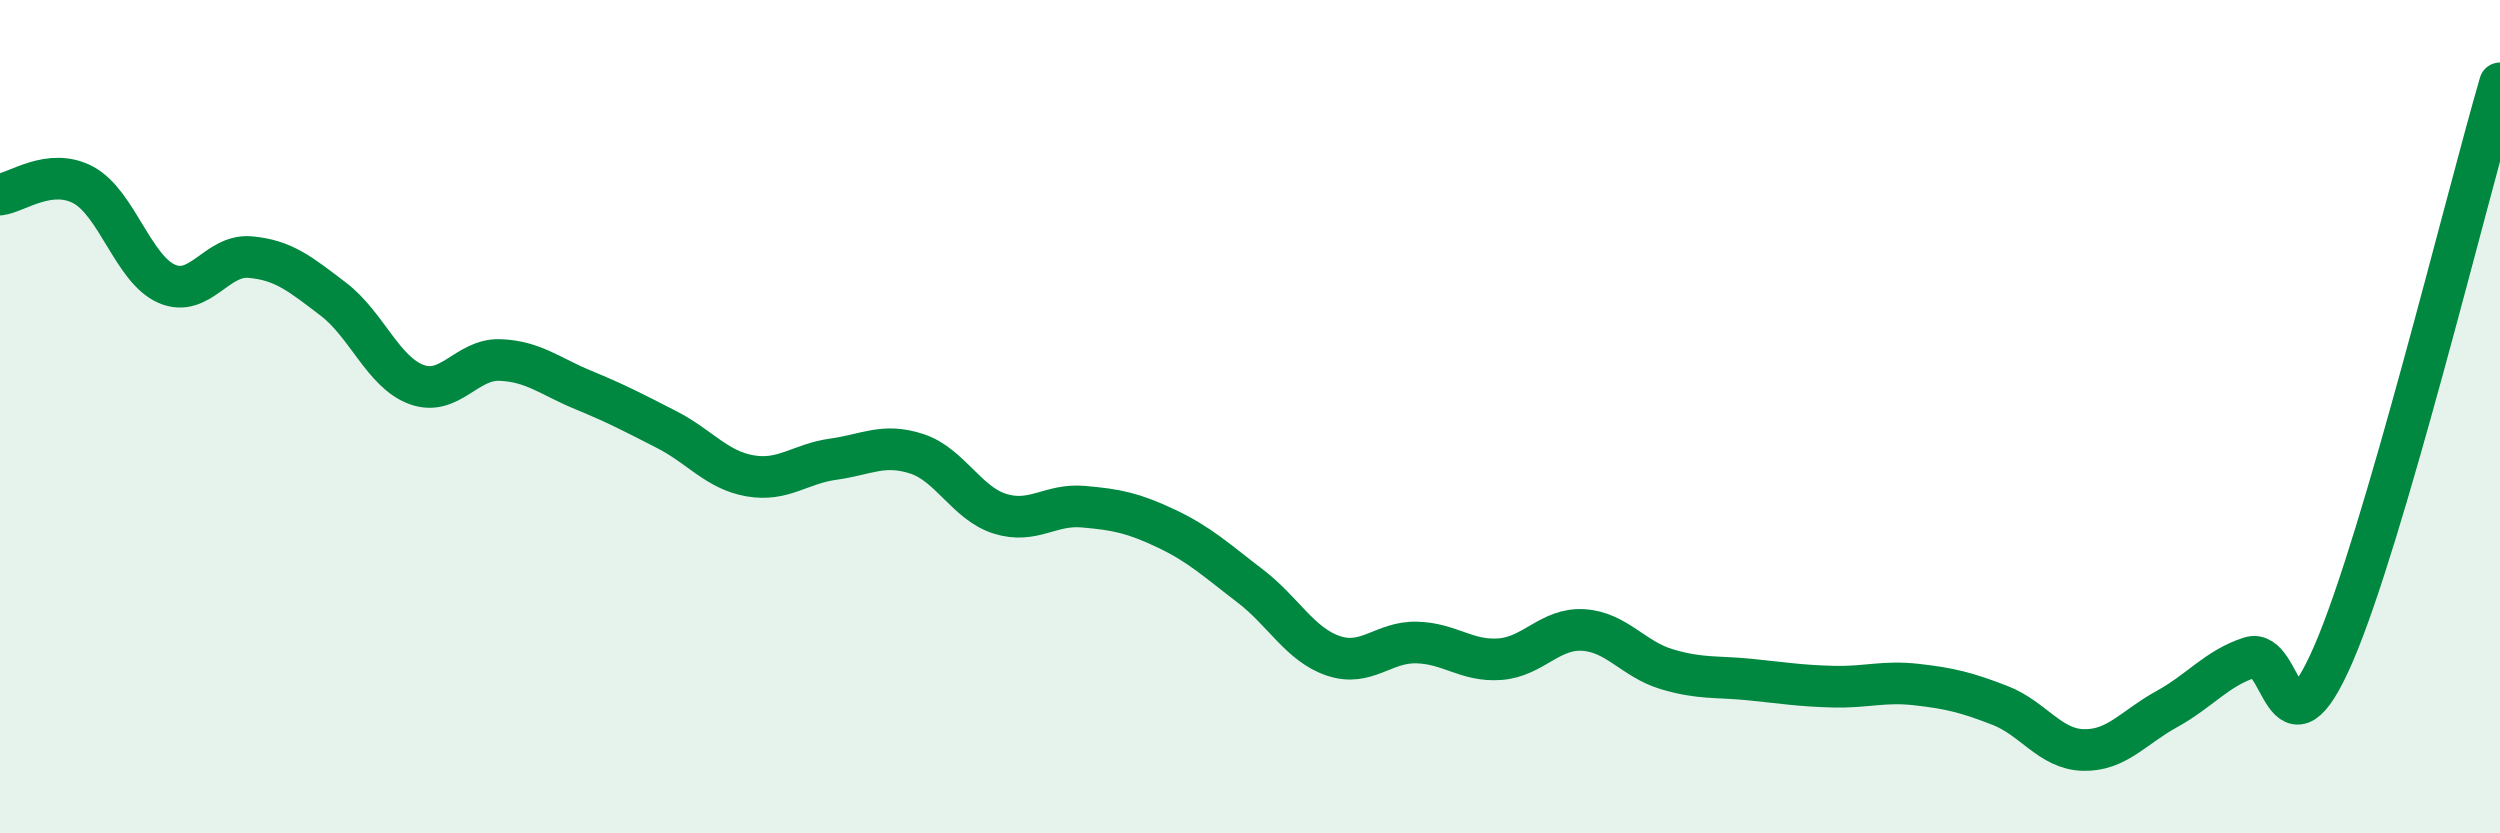
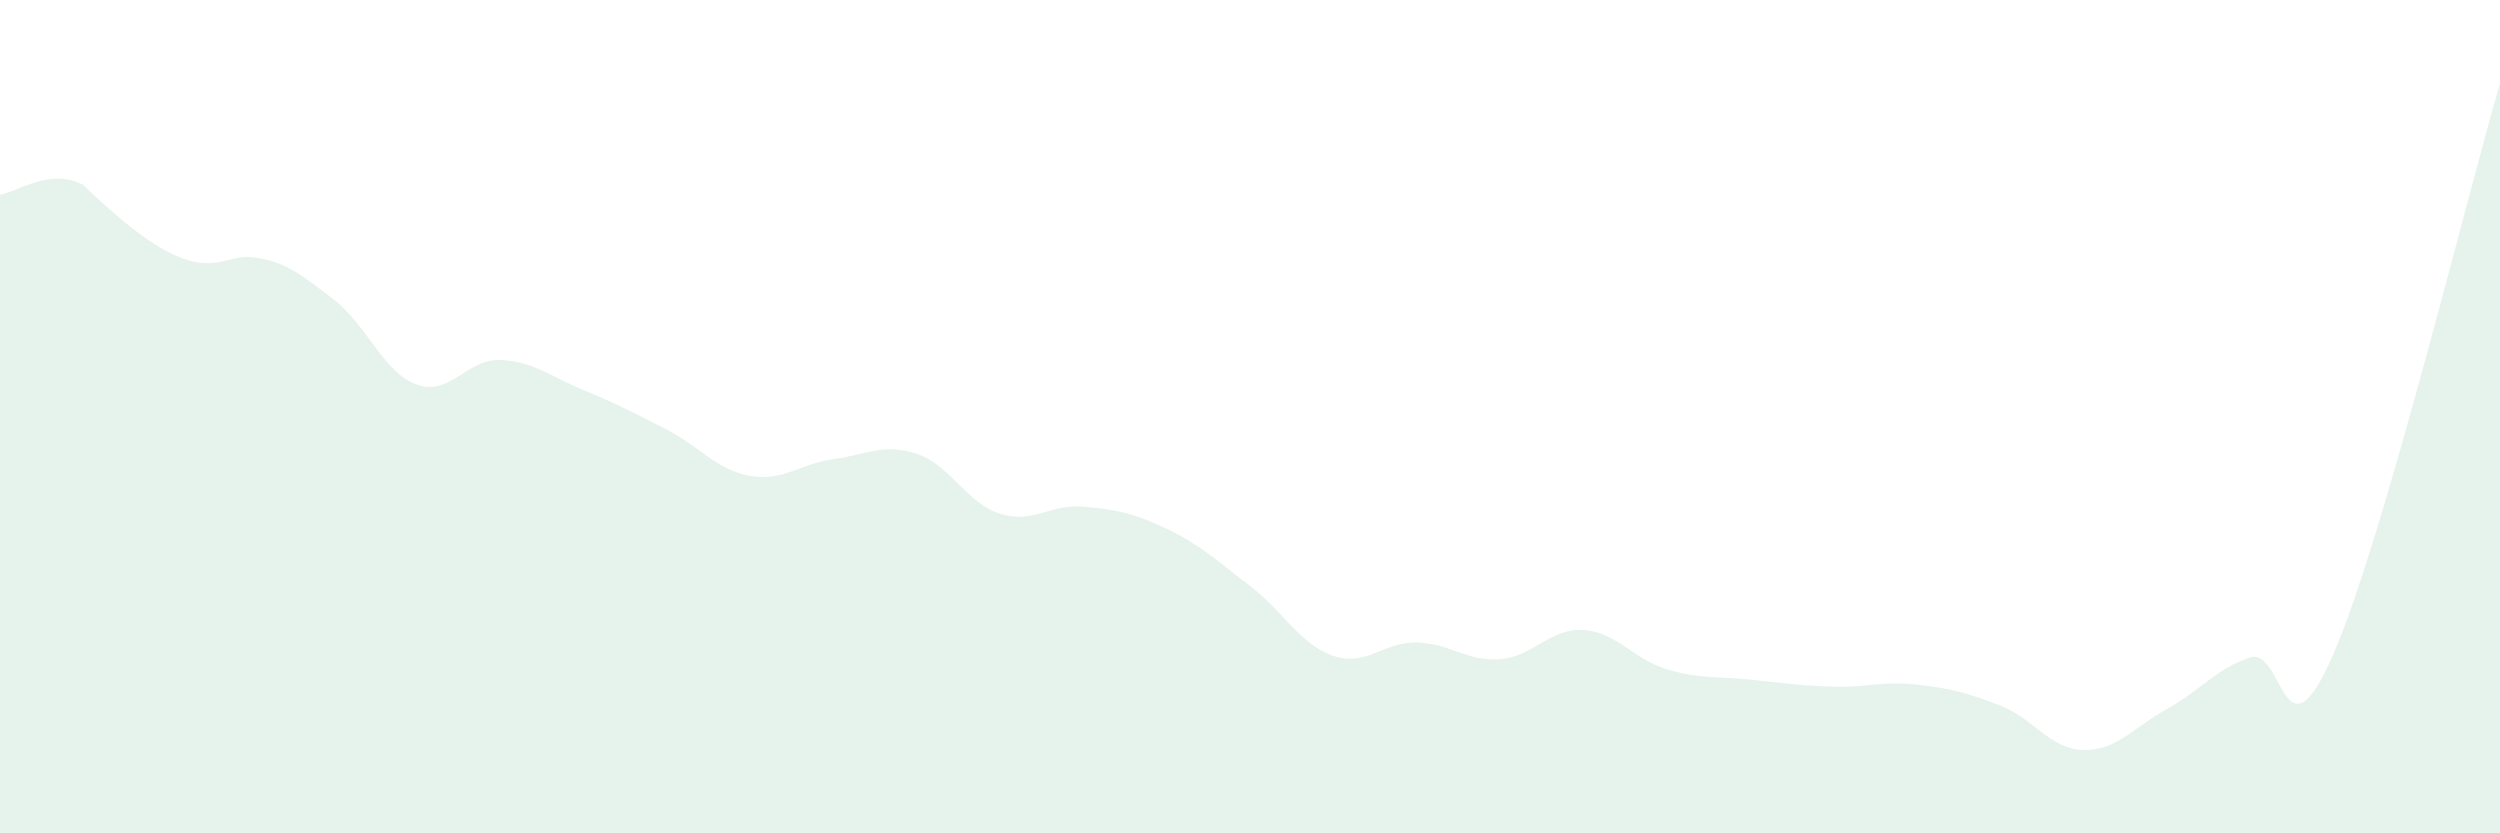
<svg xmlns="http://www.w3.org/2000/svg" width="60" height="20" viewBox="0 0 60 20">
-   <path d="M 0,4.67 C 0.4,4.62 1.2,4.01 2,4.44 C 2.8,4.87 3.2,6.46 4,6.81 C 4.8,7.16 5.2,6.1 6,6.17 C 6.8,6.24 7.2,6.57 8,7.18 C 8.8,7.79 9.2,8.94 10,9.23 C 10.8,9.52 11.2,8.61 12,8.64 C 12.8,8.67 13.2,9.03 14,9.36 C 14.8,9.69 15.2,9.9 16,10.31 C 16.8,10.72 17.2,11.28 18,11.42 C 18.8,11.56 19.2,11.13 20,11.02 C 20.8,10.91 21.2,10.63 22,10.89 C 22.8,11.15 23.2,12.08 24,12.33 C 24.8,12.58 25.2,12.09 26,12.16 C 26.8,12.23 27.2,12.31 28,12.69 C 28.8,13.07 29.2,13.45 30,14.06 C 30.8,14.67 31.2,15.47 32,15.74 C 32.8,16.01 33.2,15.4 34,15.42 C 34.8,15.44 35.2,15.88 36,15.82 C 36.8,15.76 37.2,15.07 38,15.12 C 38.8,15.17 39.2,15.82 40,16.06 C 40.8,16.3 41.2,16.23 42,16.31 C 42.8,16.39 43.2,16.46 44,16.48 C 44.8,16.5 45.2,16.34 46,16.43 C 46.8,16.52 47.2,16.62 48,16.93 C 48.8,17.24 49.2,17.98 50,18 C 50.8,18.02 51.2,17.46 52,17.02 C 52.8,16.58 53.2,16.04 54,15.78 C 54.8,15.52 54.8,18.46 56,15.7 C 57.2,12.94 59.2,4.74 60,2L60 20L0 20Z" fill="#008740" opacity="0.1" stroke-linecap="round" stroke-linejoin="round" />
-   <path d="M 0,4.67 C 0.4,4.62 1.2,4.01 2,4.44 C 2.8,4.87 3.2,6.46 4,6.81 C 4.8,7.16 5.2,6.1 6,6.17 C 6.8,6.24 7.2,6.57 8,7.18 C 8.8,7.79 9.2,8.94 10,9.23 C 10.8,9.52 11.2,8.61 12,8.64 C 12.8,8.67 13.2,9.03 14,9.36 C 14.8,9.69 15.2,9.9 16,10.31 C 16.8,10.72 17.2,11.28 18,11.42 C 18.8,11.56 19.2,11.13 20,11.02 C 20.8,10.91 21.2,10.63 22,10.89 C 22.8,11.15 23.2,12.08 24,12.33 C 24.8,12.58 25.2,12.09 26,12.16 C 26.8,12.23 27.2,12.31 28,12.69 C 28.8,13.07 29.2,13.45 30,14.06 C 30.8,14.67 31.2,15.47 32,15.74 C 32.8,16.01 33.2,15.4 34,15.42 C 34.8,15.44 35.2,15.88 36,15.82 C 36.8,15.76 37.2,15.07 38,15.12 C 38.8,15.17 39.2,15.82 40,16.06 C 40.8,16.3 41.2,16.23 42,16.31 C 42.8,16.39 43.2,16.46 44,16.48 C 44.8,16.5 45.2,16.34 46,16.43 C 46.8,16.52 47.2,16.62 48,16.93 C 48.8,17.24 49.2,17.98 50,18 C 50.8,18.02 51.2,17.46 52,17.02 C 52.8,16.58 53.2,16.04 54,15.78 C 54.8,15.52 54.8,18.46 56,15.7 C 57.2,12.94 59.2,4.74 60,2" stroke="#008740" stroke-width="1" fill="none" stroke-linecap="round" stroke-linejoin="round" />
+   <path d="M 0,4.67 C 0.4,4.62 1.2,4.01 2,4.44 C 4.8,7.16 5.2,6.1 6,6.17 C 6.8,6.24 7.2,6.57 8,7.18 C 8.8,7.79 9.2,8.94 10,9.23 C 10.8,9.52 11.2,8.61 12,8.64 C 12.8,8.67 13.2,9.03 14,9.36 C 14.8,9.69 15.2,9.9 16,10.31 C 16.8,10.72 17.2,11.28 18,11.42 C 18.8,11.56 19.2,11.13 20,11.02 C 20.8,10.91 21.2,10.63 22,10.89 C 22.8,11.15 23.2,12.08 24,12.33 C 24.8,12.58 25.2,12.09 26,12.16 C 26.8,12.23 27.2,12.31 28,12.69 C 28.8,13.07 29.2,13.45 30,14.06 C 30.8,14.67 31.2,15.47 32,15.74 C 32.8,16.01 33.2,15.4 34,15.42 C 34.8,15.44 35.2,15.88 36,15.82 C 36.8,15.76 37.2,15.07 38,15.12 C 38.8,15.17 39.2,15.82 40,16.06 C 40.8,16.3 41.2,16.23 42,16.31 C 42.8,16.39 43.2,16.46 44,16.48 C 44.8,16.5 45.2,16.34 46,16.43 C 46.8,16.52 47.2,16.62 48,16.93 C 48.8,17.24 49.2,17.98 50,18 C 50.8,18.02 51.2,17.46 52,17.02 C 52.8,16.58 53.2,16.04 54,15.78 C 54.8,15.52 54.8,18.46 56,15.7 C 57.2,12.94 59.2,4.74 60,2L60 20L0 20Z" fill="#008740" opacity="0.1" stroke-linecap="round" stroke-linejoin="round" />
</svg>